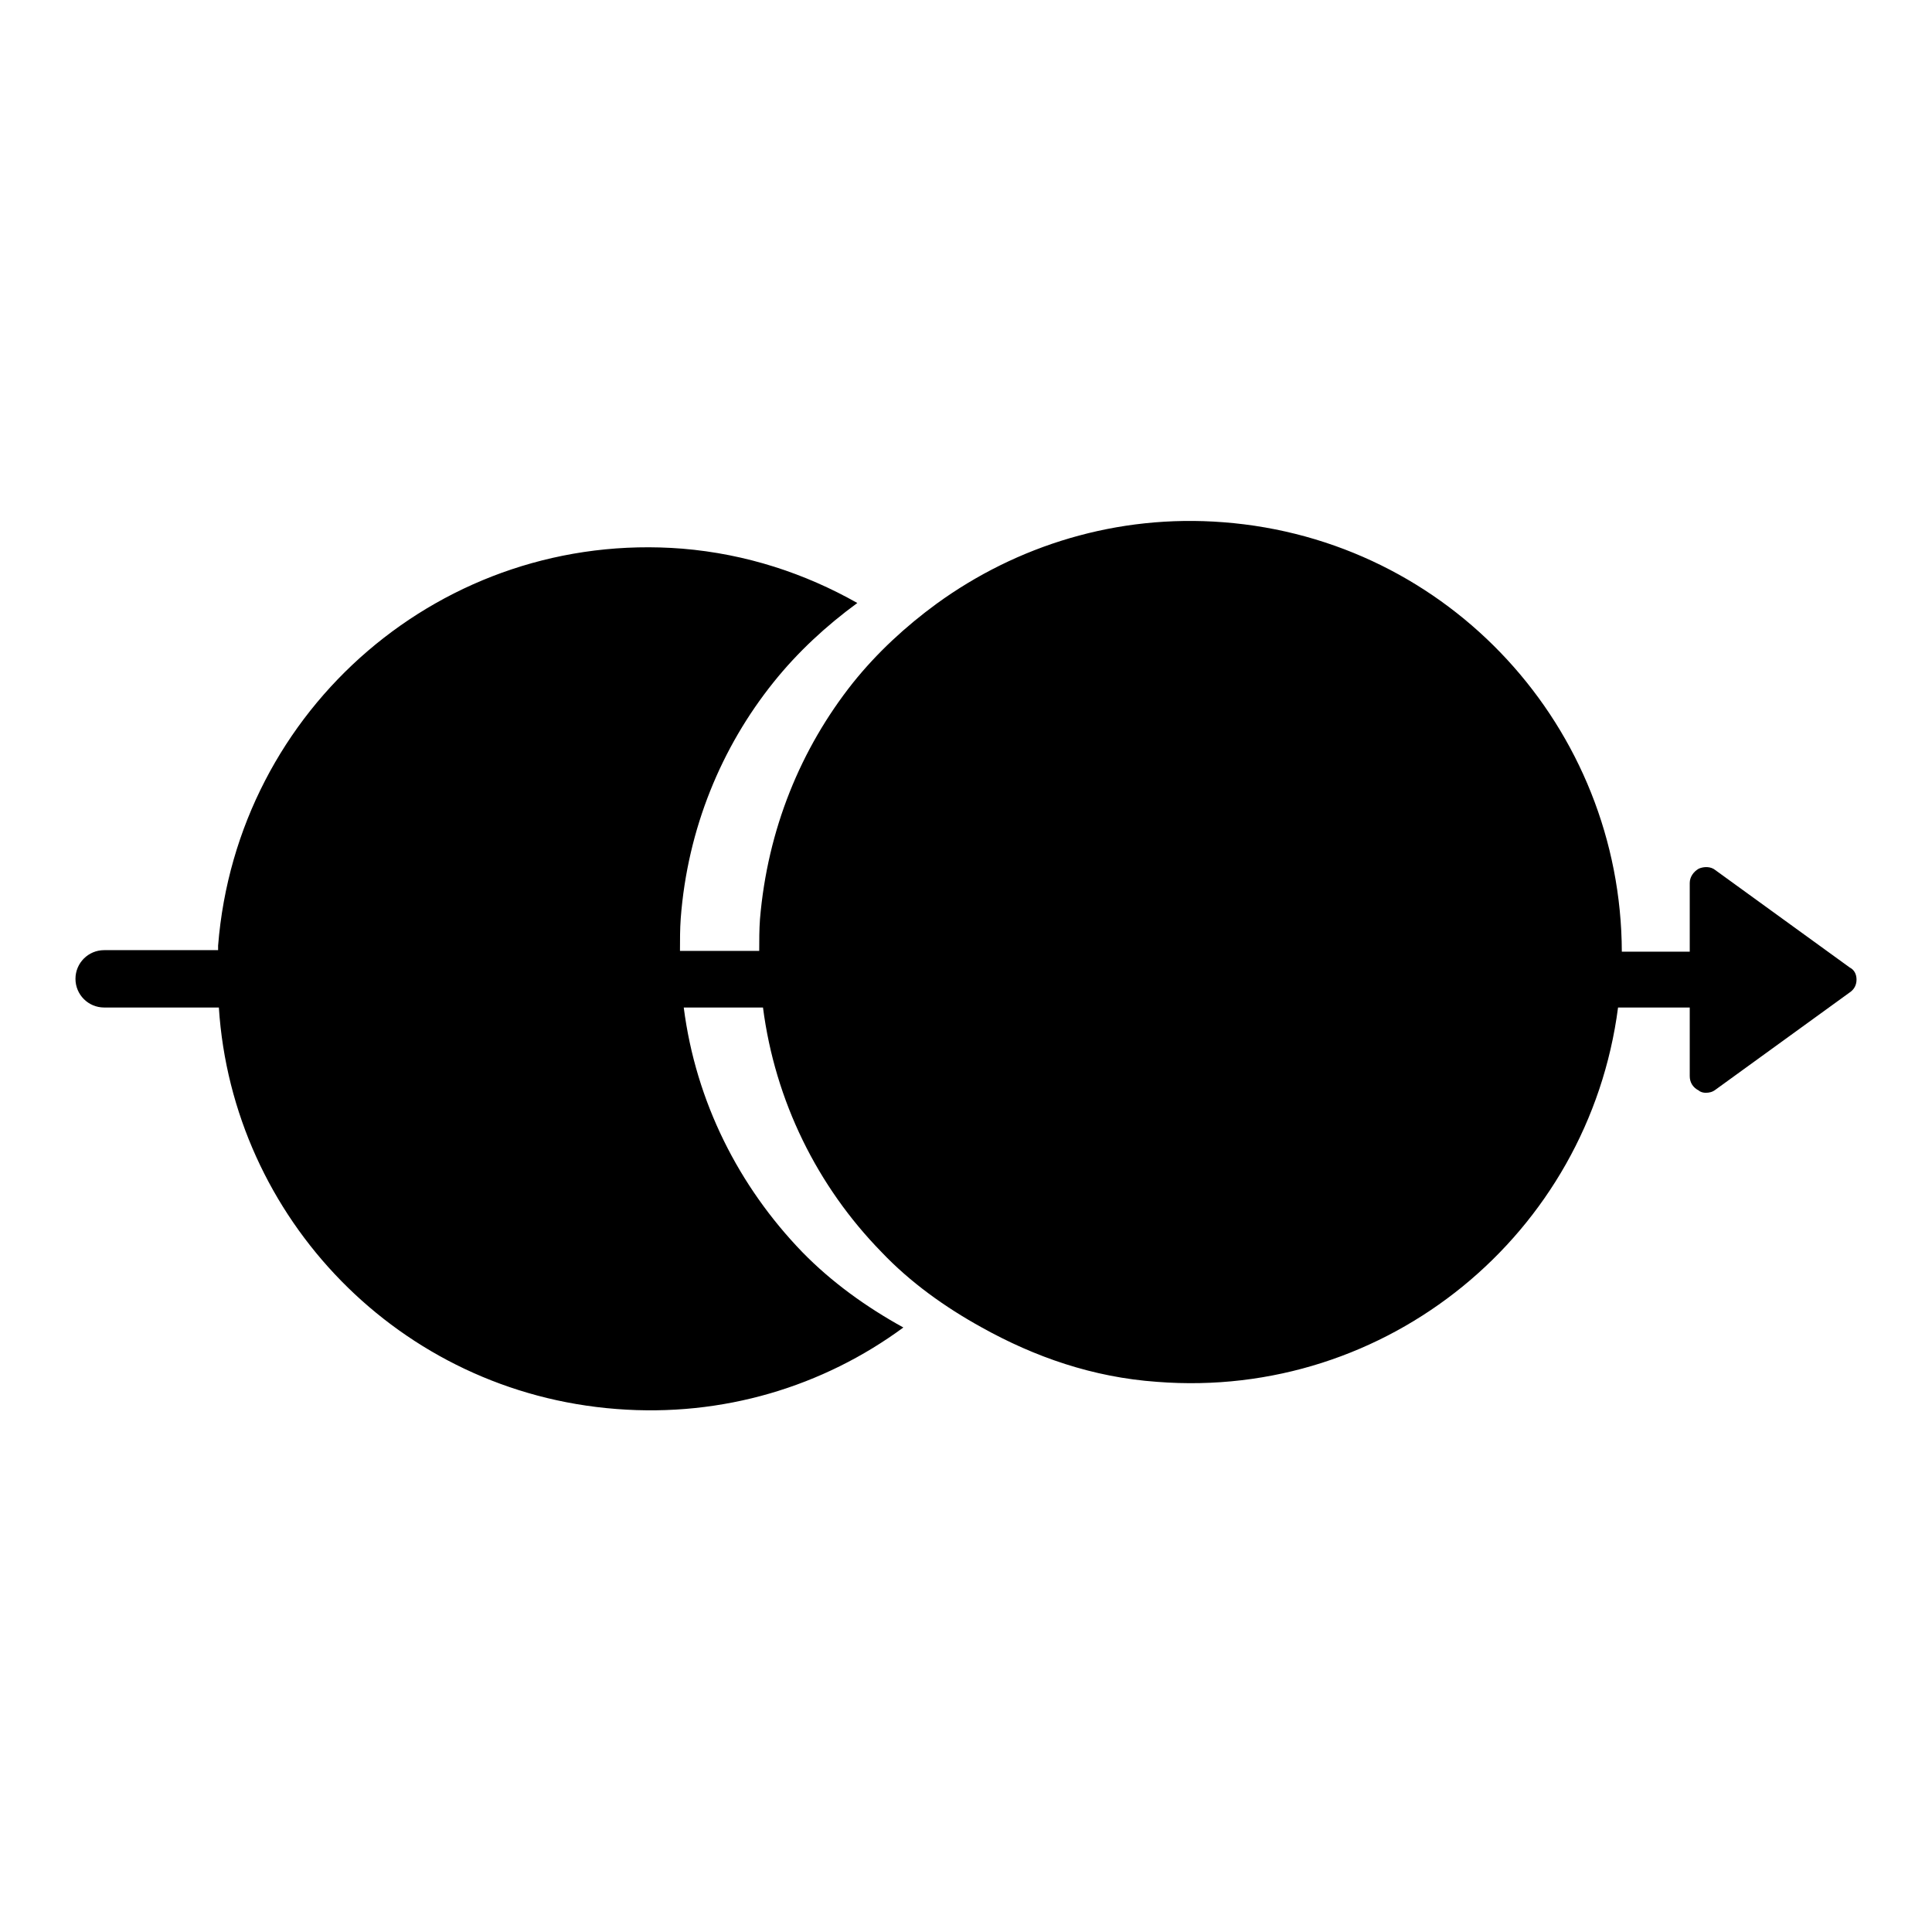
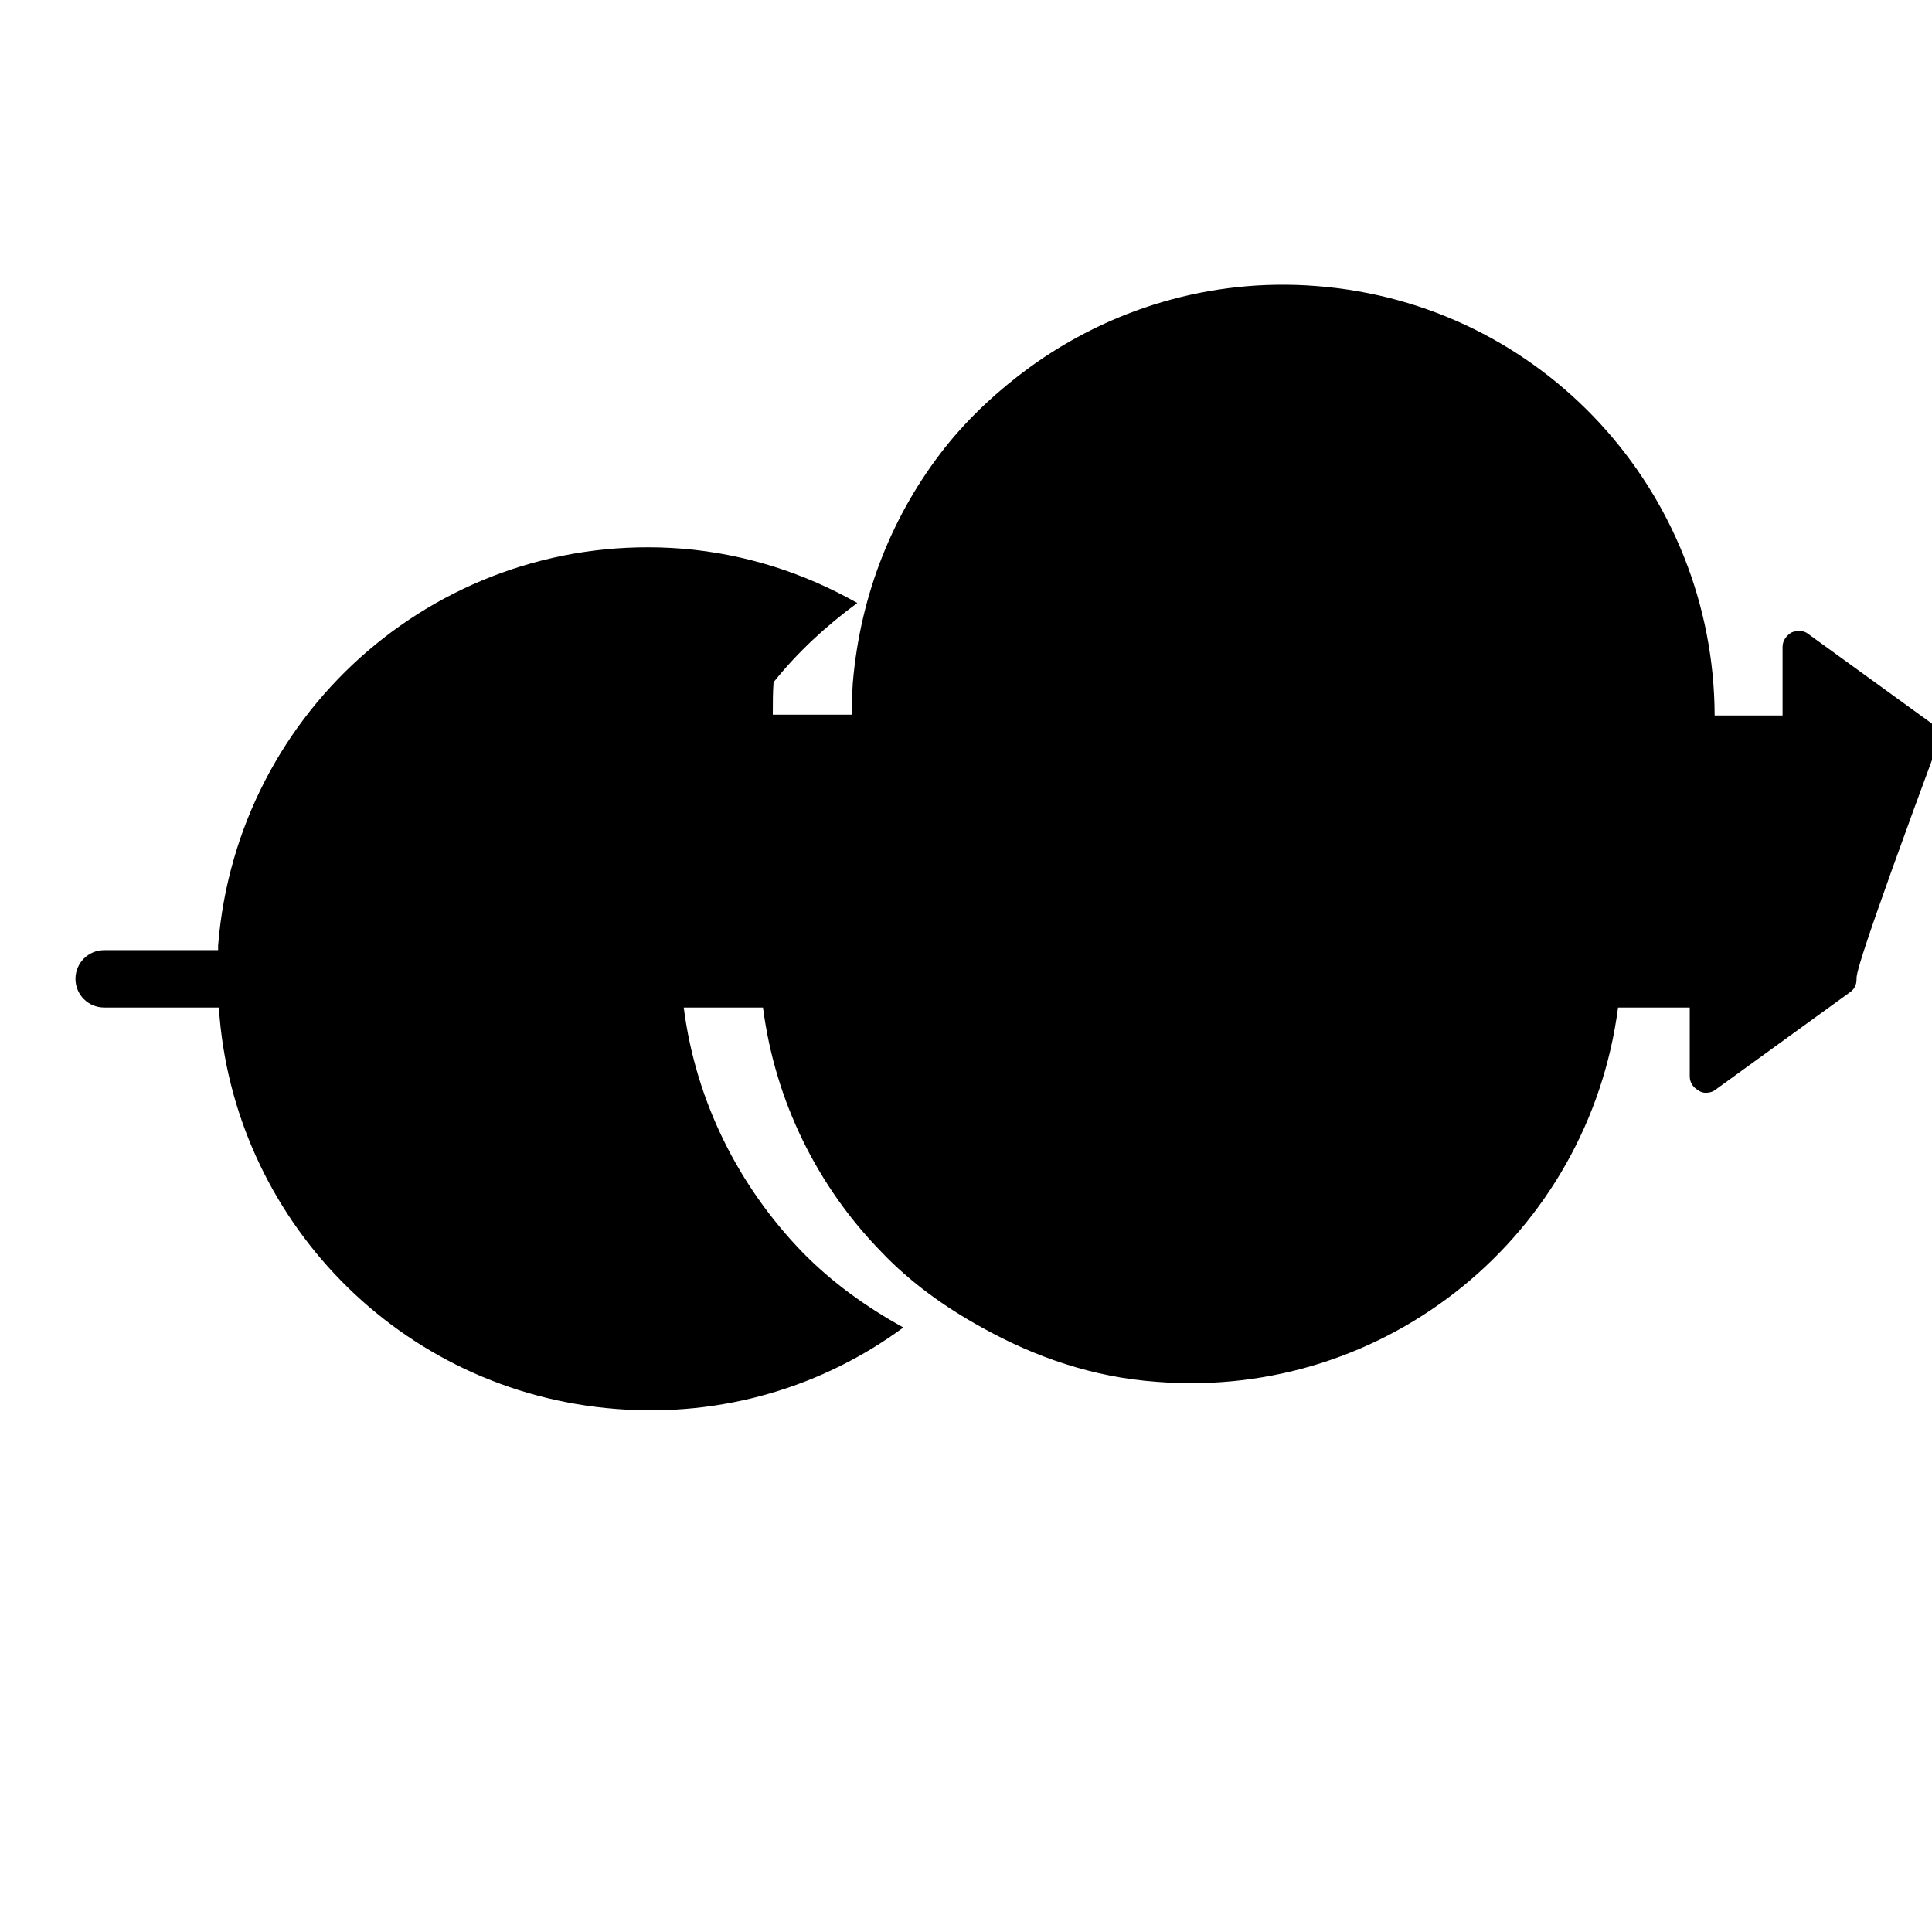
<svg xmlns="http://www.w3.org/2000/svg" version="1.1" x="0px" y="0px" viewBox="0 0 256 256" enable-background="new 0 0 256 256" xml:space="preserve">
  <g>
    <g>
      <g>
-         <path fill="#000000" d="M246,129.8c0,0.7-0.3,1.3-0.9,1.7l-17.8,12.9c-0.4,0.3-0.8,0.4-1.3,0.4c-0.3,0-0.7-0.1-0.9-0.3c-0.8-0.4-1.2-1.1-1.2-1.9v-9.1h-9.5c-3.9,30-30.6,52-61.1,49.6c-8.5-0.6-16.2-3.3-23.2-7.2c-4.9-2.7-9.5-6-13.3-10c-8.5-8.7-14.1-20-15.7-32.4H90.6c1.6,12.5,7.3,23.7,15.7,32.4c3.9,4,8.5,7.3,13.4,10c-10.6,7.8-23.9,11.9-38,10.8c-28.8-2.2-50.9-25.3-52.7-53.2H13.8c-2.1,0-3.8-1.7-3.8-3.8c0-2.1,1.7-3.8,3.8-3.8h15.1c0-0.2,0-0.4,0-0.6c2.5-31.5,29.9-55.1,61.5-52.6c8.5,0.7,16.3,3.3,23.2,7.2c-4.1,3-7.9,6.5-11.1,10.5c-6.9,8.6-11.4,19.4-12.3,31.3c-0.1,1.4-0.1,2.8-0.1,4.3h10.5c0-1.4,0-2.8,0.1-4.2c1-11.9,5.4-22.6,12.3-31.3c3.2-4,7-7.5,11.1-10.5c10.6-7.7,23.9-11.9,38-10.8c30,2.3,52.7,27.3,52.8,56.9h9v-9.1c0-0.8,0.5-1.5,1.2-1.9c0.7-0.3,1.6-0.3,2.2,0.2l17.8,12.9C245.7,128.5,246,129.1,246,129.8z" />
+         <path fill="#000000" d="M246,129.8c0,0.7-0.3,1.3-0.9,1.7l-17.8,12.9c-0.4,0.3-0.8,0.4-1.3,0.4c-0.3,0-0.7-0.1-0.9-0.3c-0.8-0.4-1.2-1.1-1.2-1.9v-9.1h-9.5c-3.9,30-30.6,52-61.1,49.6c-8.5-0.6-16.2-3.3-23.2-7.2c-4.9-2.7-9.5-6-13.3-10c-8.5-8.7-14.1-20-15.7-32.4H90.6c1.6,12.5,7.3,23.7,15.7,32.4c3.9,4,8.5,7.3,13.4,10c-10.6,7.8-23.9,11.9-38,10.8c-28.8-2.2-50.9-25.3-52.7-53.2H13.8c-2.1,0-3.8-1.7-3.8-3.8c0-2.1,1.7-3.8,3.8-3.8h15.1c0-0.2,0-0.4,0-0.6c2.5-31.5,29.9-55.1,61.5-52.6c8.5,0.7,16.3,3.3,23.2,7.2c-4.1,3-7.9,6.5-11.1,10.5c-0.1,1.4-0.1,2.8-0.1,4.3h10.5c0-1.4,0-2.8,0.1-4.2c1-11.9,5.4-22.6,12.3-31.3c3.2-4,7-7.5,11.1-10.5c10.6-7.7,23.9-11.9,38-10.8c30,2.3,52.7,27.3,52.8,56.9h9v-9.1c0-0.8,0.5-1.5,1.2-1.9c0.7-0.3,1.6-0.3,2.2,0.2l17.8,12.9C245.7,128.5,246,129.1,246,129.8z" />
      </g>
      <g />
      <g />
      <g />
      <g />
      <g />
      <g />
      <g />
      <g />
      <g />
      <g />
      <g />
      <g />
      <g />
      <g />
      <g />
    </g>
  </g>
</svg>